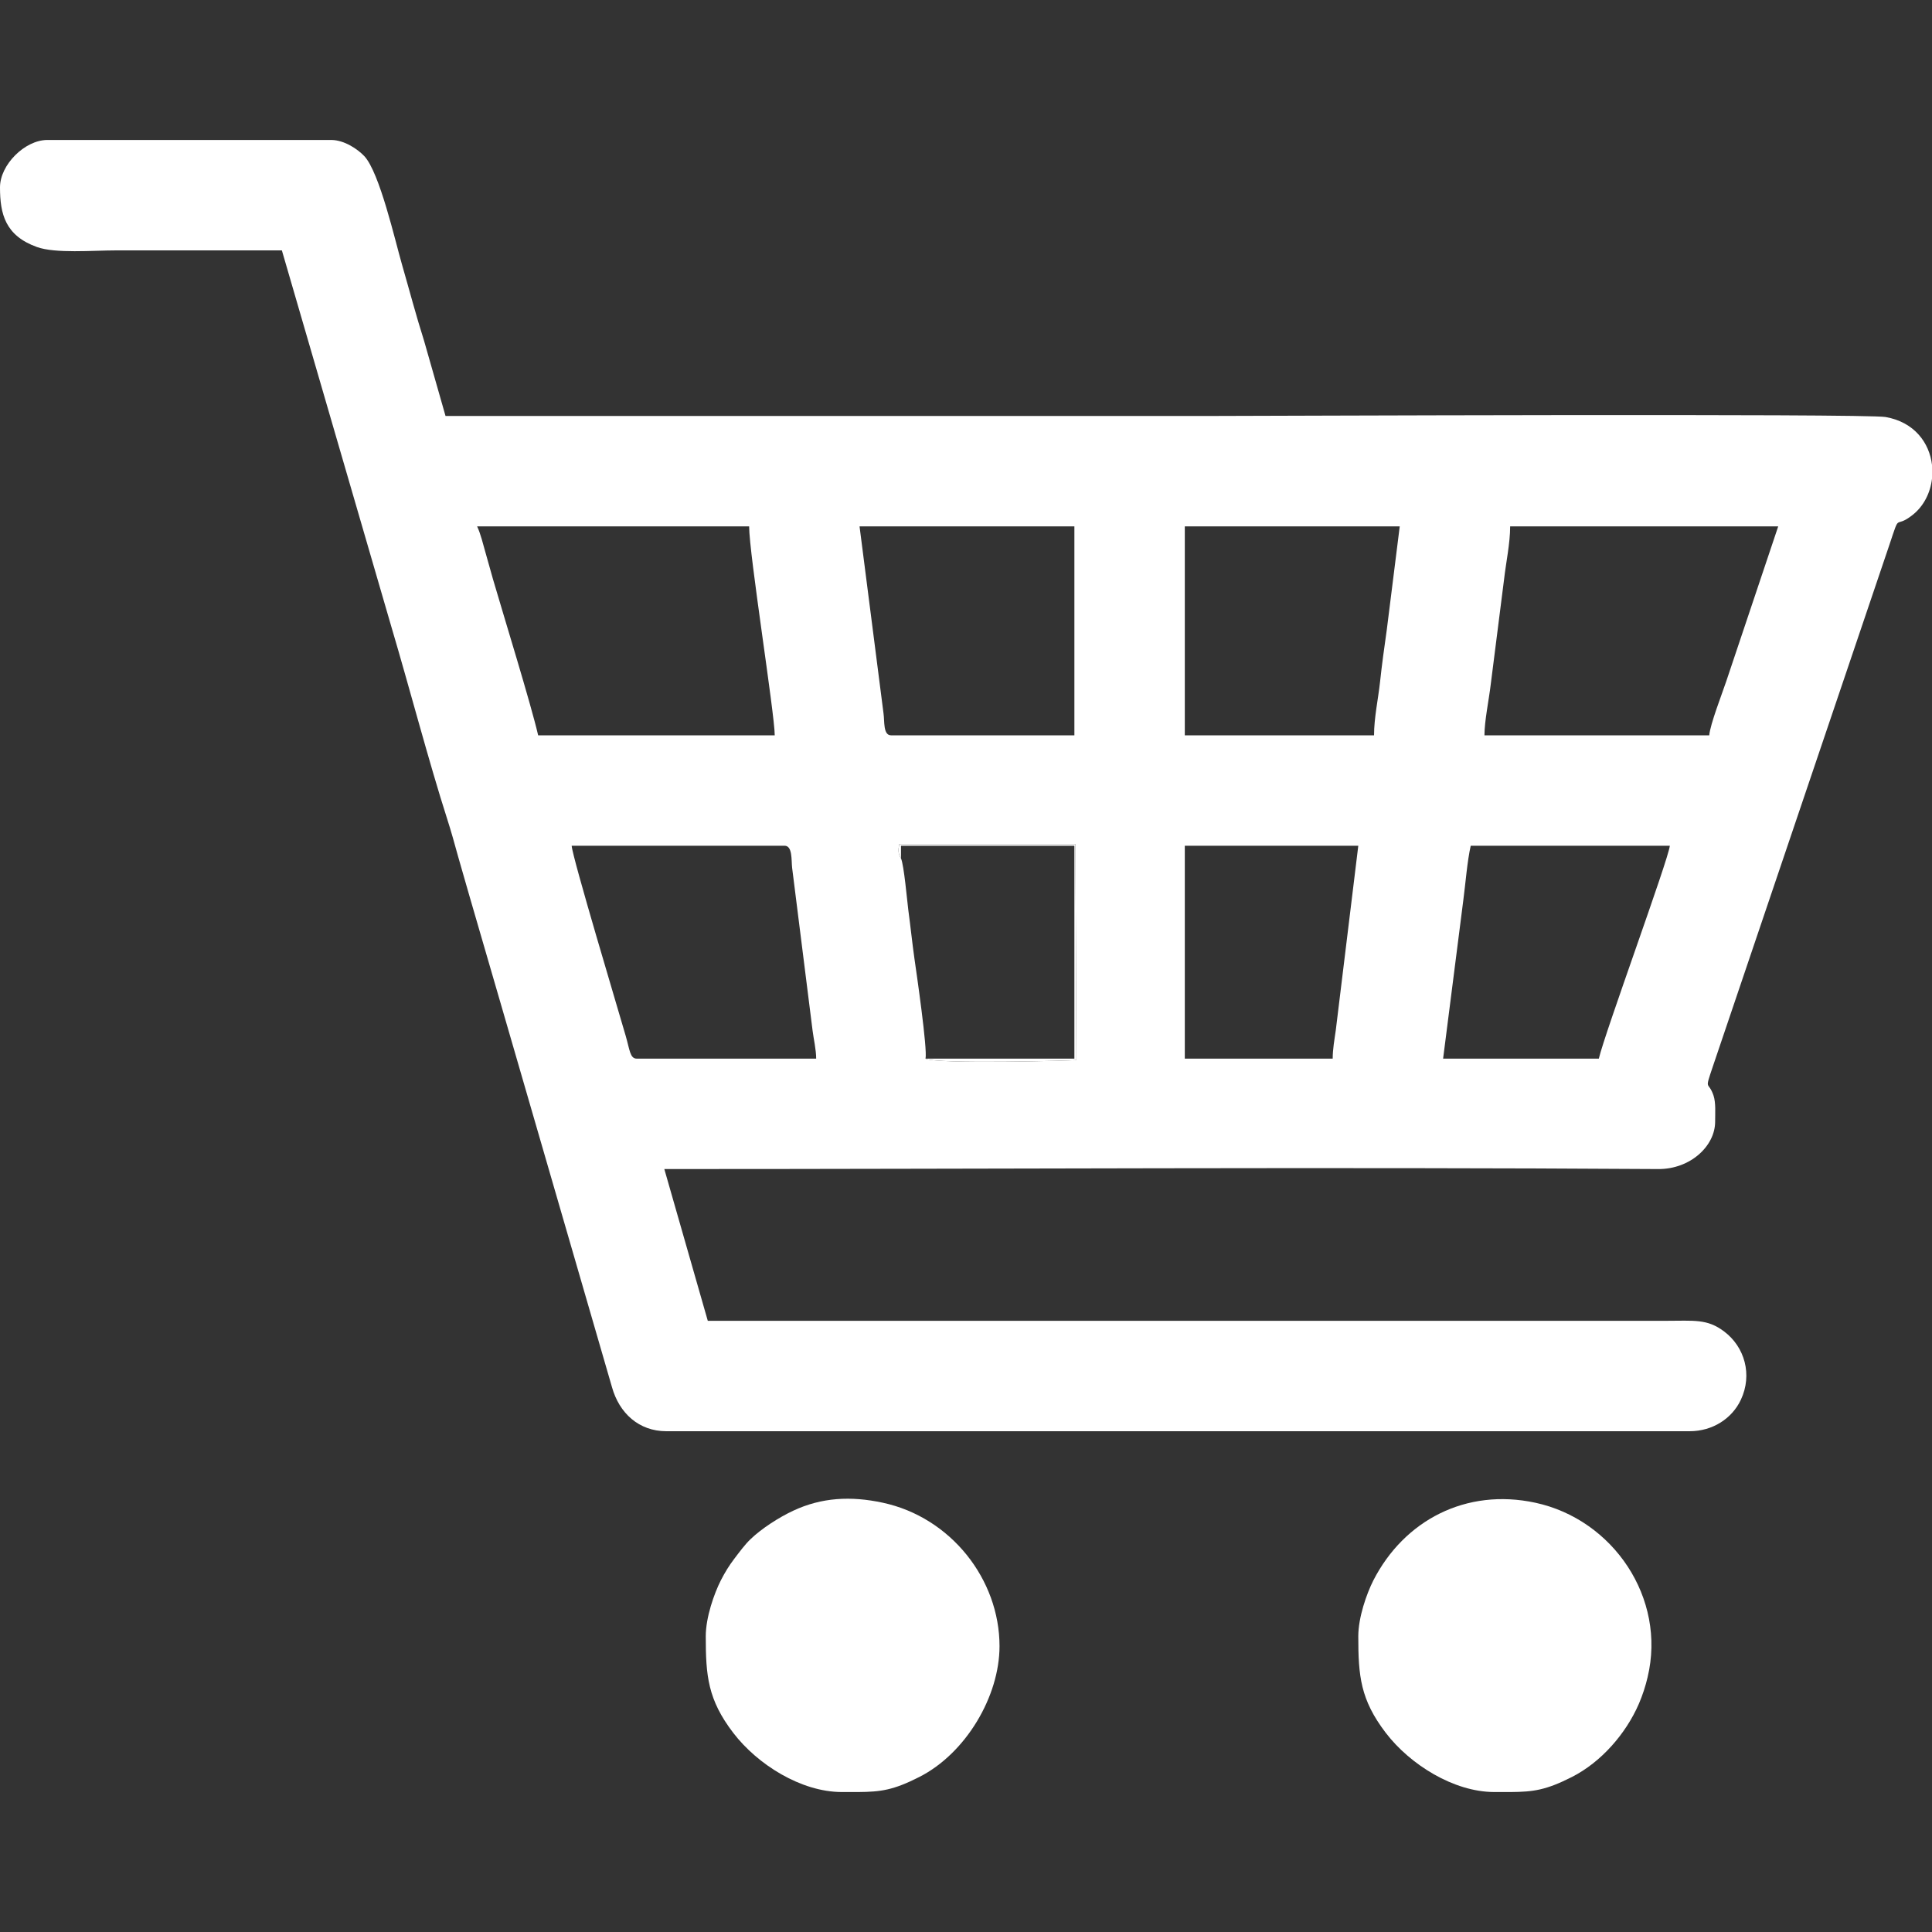
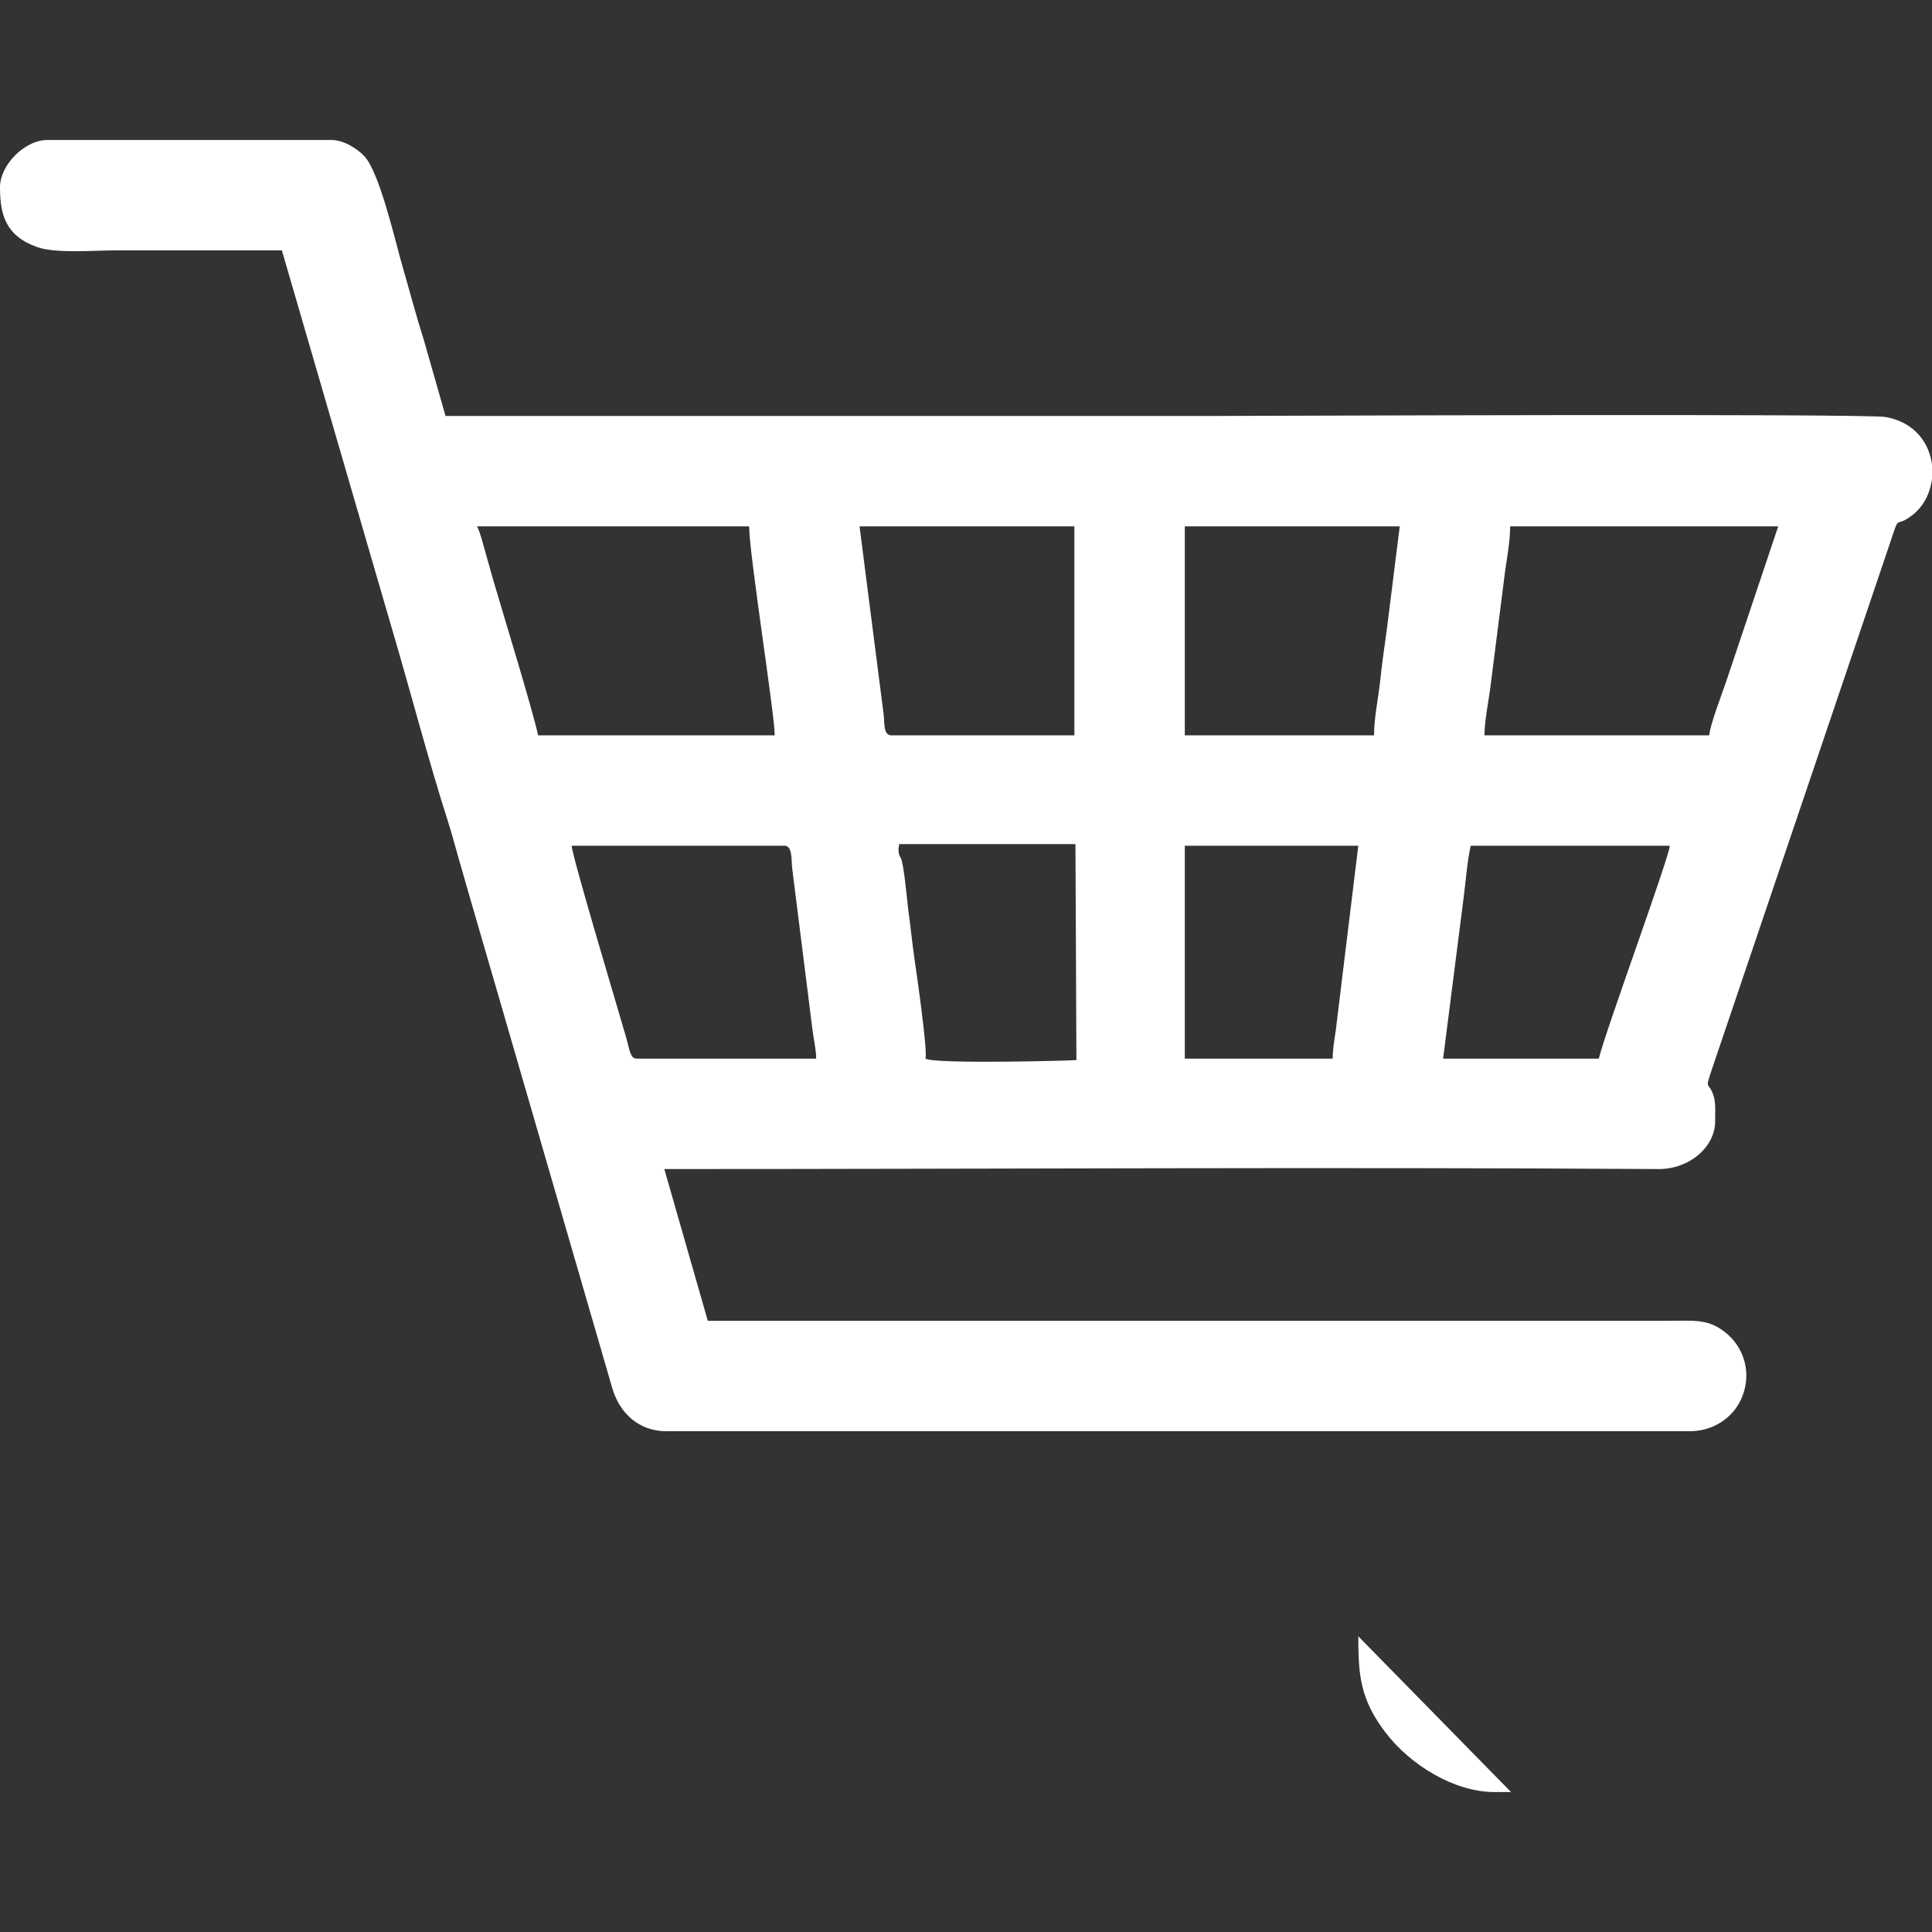
<svg xmlns="http://www.w3.org/2000/svg" xml:space="preserve" width="200px" height="200px" version="1.1" style="shape-rendering:geometricPrecision; text-rendering:geometricPrecision; image-rendering:optimizeQuality; fill-rule:evenodd; clip-rule:evenodd" viewBox="0 0 200 200">
  <rect x="0" y="0" width="200" height="200" fill="#333333" stroke="none" />
  <path fill="white" class="fil0" d="M137.96 109.59l-15.31 0 0 -22.04 17.96 0 -2.33 19.1c-0.14,0.98 -0.32,1.97 -0.32,2.94zm-133.09 -95.1l29.46 0c1.33,0.02 2.7,0.95 3.38,1.67 1.59,1.69 3.2,8.8 3.9,11.21 0.76,2.63 1.46,5.3 2.29,7.91l2.22 7.78c26.53,0 53.06,0 79.59,0 3.73,0 67.37,-0.27 69.49,0.11 2.99,0.53 4.53,2.68 4.8,4.95l0 1.44c-0.17,1.45 -0.85,2.83 -2,3.74 -1.97,1.56 -1.23,-0.44 -2.41,3.1l-18.27 53.98c-0.91,2.7 -0.48,1.41 0.07,3.05 0.24,0.76 0.16,1.77 0.16,2.69 0,2.51 -2.57,4.93 -5.91,4.9 -34.04,-0.22 -68.8,0 -102.87,0l4.5 15.71 99.18 0c2.9,0 4.28,-0.23 6.04,1.11 2.11,1.59 2.95,4.46 1.72,7.07 -0.91,1.93 -2.91,3.25 -5.31,3.25l-105.92 0c-2.84,0 -4.88,-1.87 -5.63,-4.57l-11.38 -39.23c-1.54,-5.34 -3.02,-10.33 -4.54,-15.67 -0.39,-1.41 -0.71,-2.58 -1.15,-3.95 -1.87,-5.83 -3.92,-13.64 -5.74,-19.77l-11.36 -39.05c-5.71,0 -11.43,0 -17.14,0 -2.46,0 -6.31,0.34 -8.22,-0.35 -3.28,-1.18 -3.82,-3.42 -3.82,-6.18 0,-2.33 2.56,-4.88 4.87,-4.9zm90.94 95.1c0.21,-1 -0.92,-8.78 -1.15,-10.37 -0.23,-1.62 -0.4,-3.3 -0.64,-5.08 -0.11,-0.85 -0.44,-4.6 -0.75,-5.28 -0.32,-0.53 -0.29,-0.86 -0.18,-1.48l18.24 0 0.1 22.36c-0.3,0.05 -14.59,0.44 -15.62,-0.15zm-36.63 -22.04l22.04 0c0.83,0 0.69,1.48 0.78,2.28l2.12 16.87c0.1,0.82 0.37,1.96 0.37,2.89l-18.57 0c-0.7,0 -0.72,-0.87 -1.14,-2.33 -0.67,-2.34 -5.57,-18.64 -5.6,-19.71zm106.33 22.04l-16.12 0 2.1 -16.47c0.21,-1.57 0.4,-4.02 0.76,-5.57l20.61 0c-0.12,1.37 -6.73,19.37 -7.35,22.04zm-23.27 -33.47l-19.59 0 0 -21.63 22.25 0 -1.34 10.7c-0.27,1.9 -0.51,3.63 -0.7,5.42 -0.19,1.74 -0.62,3.71 -0.62,5.51zm-53.26 -21.63l22.24 0 0 21.63 -18.98 0c-0.83,0 -0.66,-1.46 -0.78,-2.28l-2.48 -19.35zm87.96 21.63l-23.27 0c0,-1.49 0.46,-3.66 0.65,-5.27l1.38 -10.87c0.2,-1.77 0.63,-3.73 0.63,-5.49l27.75 0 -5.38 16.04c-0.43,1.28 -1.67,4.47 -1.76,5.59zm-127.55 -21.63l28.16 0c0,2.84 2.65,19.45 2.65,21.63l-24.49 0c-0.76,-3.28 -3.55,-12.3 -4.67,-16.14 -0.27,-0.95 -0.48,-1.72 -0.76,-2.7 -0.28,-0.97 -0.52,-2.02 -0.89,-2.79z" />
-   <path fill="white" class="fil0" d="M73.06 169.39c0,4.09 0.21,6.55 2.85,10 2.52,3.29 7.02,6.1 11.19,6.12l1.77 0c2.3,-0.02 3.61,-0.19 6.3,-1.56 4.82,-2.45 8.3,-8.35 8.3,-13.54 0,-6.92 -5.04,-13.34 -12.09,-14.85 -3.29,-0.71 -6.33,-0.55 -9.27,0.83 -1.46,0.68 -3.27,1.84 -4.41,2.94 -0.59,0.56 -1.15,1.33 -1.67,2.01 -0.55,0.72 -0.98,1.42 -1.41,2.26 -0.7,1.38 -1.56,3.83 -1.56,5.79z" />
-   <path fill="white" class="fil0" d="M140.61 169.39c0,4.09 0.21,6.55 2.85,10 2.52,3.29 7.03,6.1 11.19,6.12l1.77 0c2.3,-0.02 3.61,-0.19 6.31,-1.56 3.04,-1.55 5.58,-4.48 6.92,-7.56 0.39,-0.9 0.7,-1.87 0.91,-2.77 1.96,-8.18 -3.57,-16.33 -11.63,-18.06 -7.17,-1.54 -13.57,1.82 -16.76,8.04 -0.7,1.38 -1.56,3.83 -1.56,5.79z" />
-   <path fill="white" class="fil1" d="M93.27 88.86l0 -1.31 17.95 0 0 22.04 -15.41 0c1.03,0.59 15.32,0.2 15.62,0.15l-0.1 -22.36 -18.24 0c-0.11,0.62 -0.14,0.95 0.18,1.48z" />
+   <path fill="white" class="fil0" d="M140.61 169.39c0,4.09 0.21,6.55 2.85,10 2.52,3.29 7.03,6.1 11.19,6.12l1.77 0z" />
</svg>